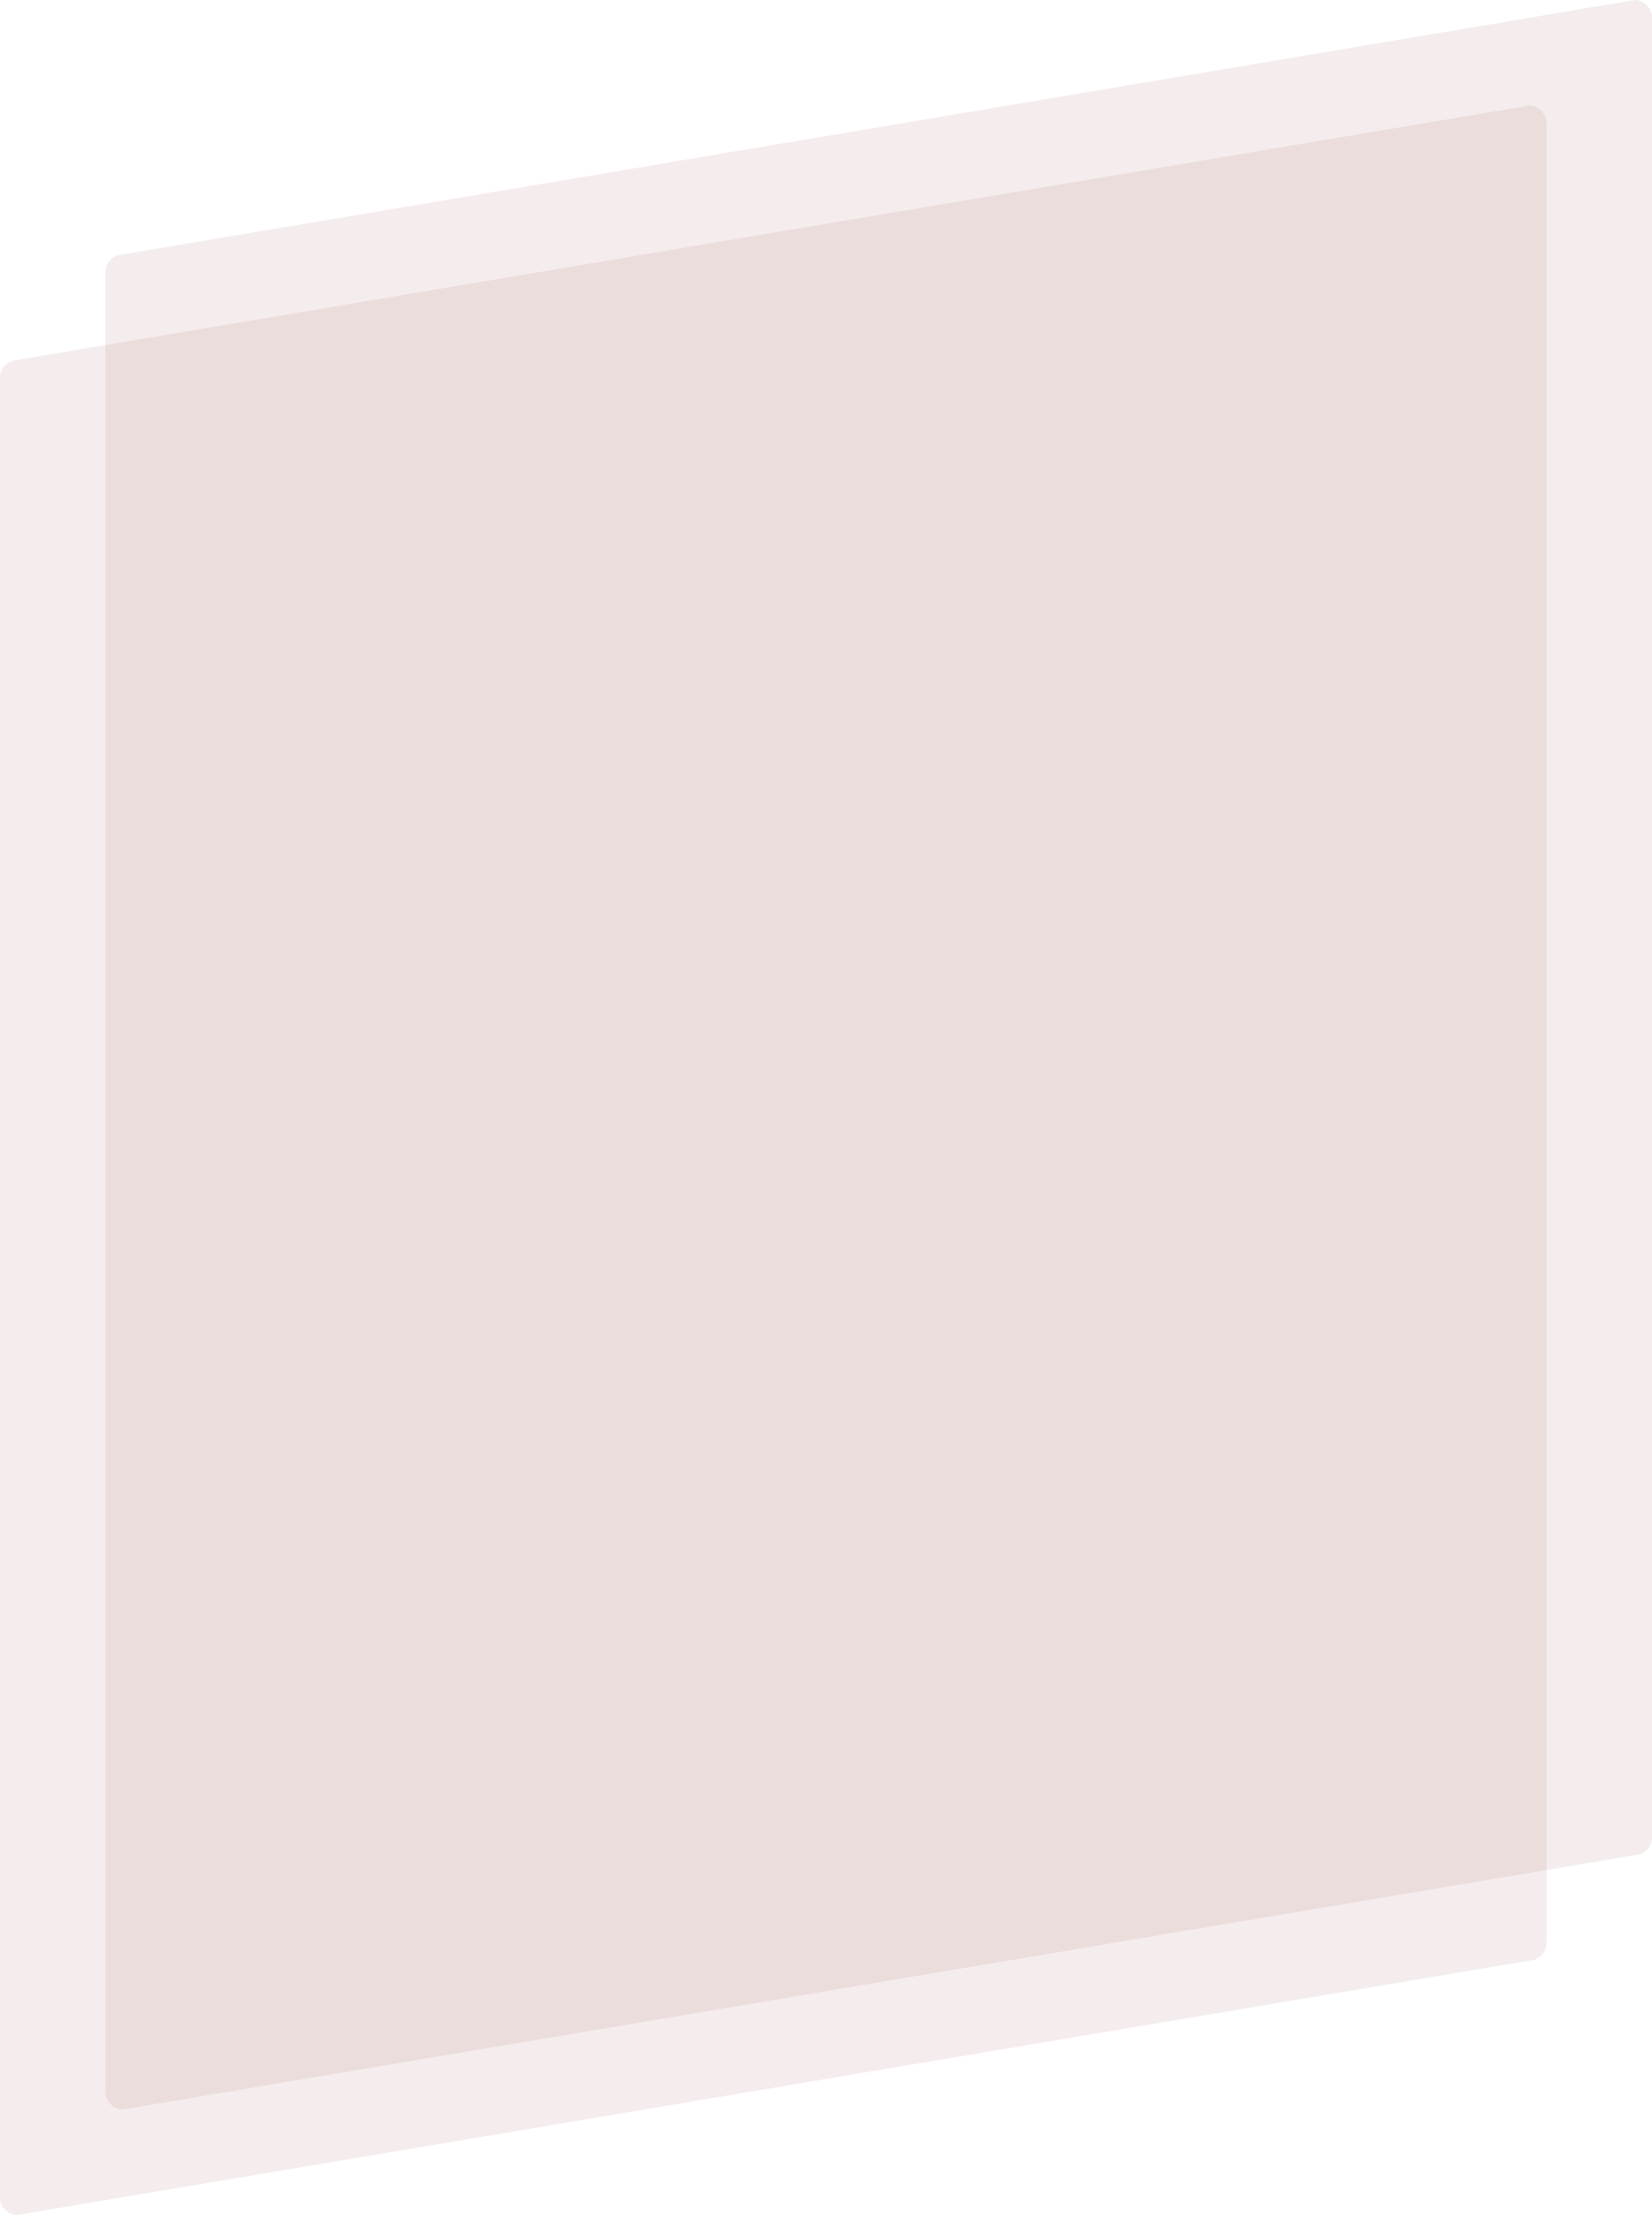
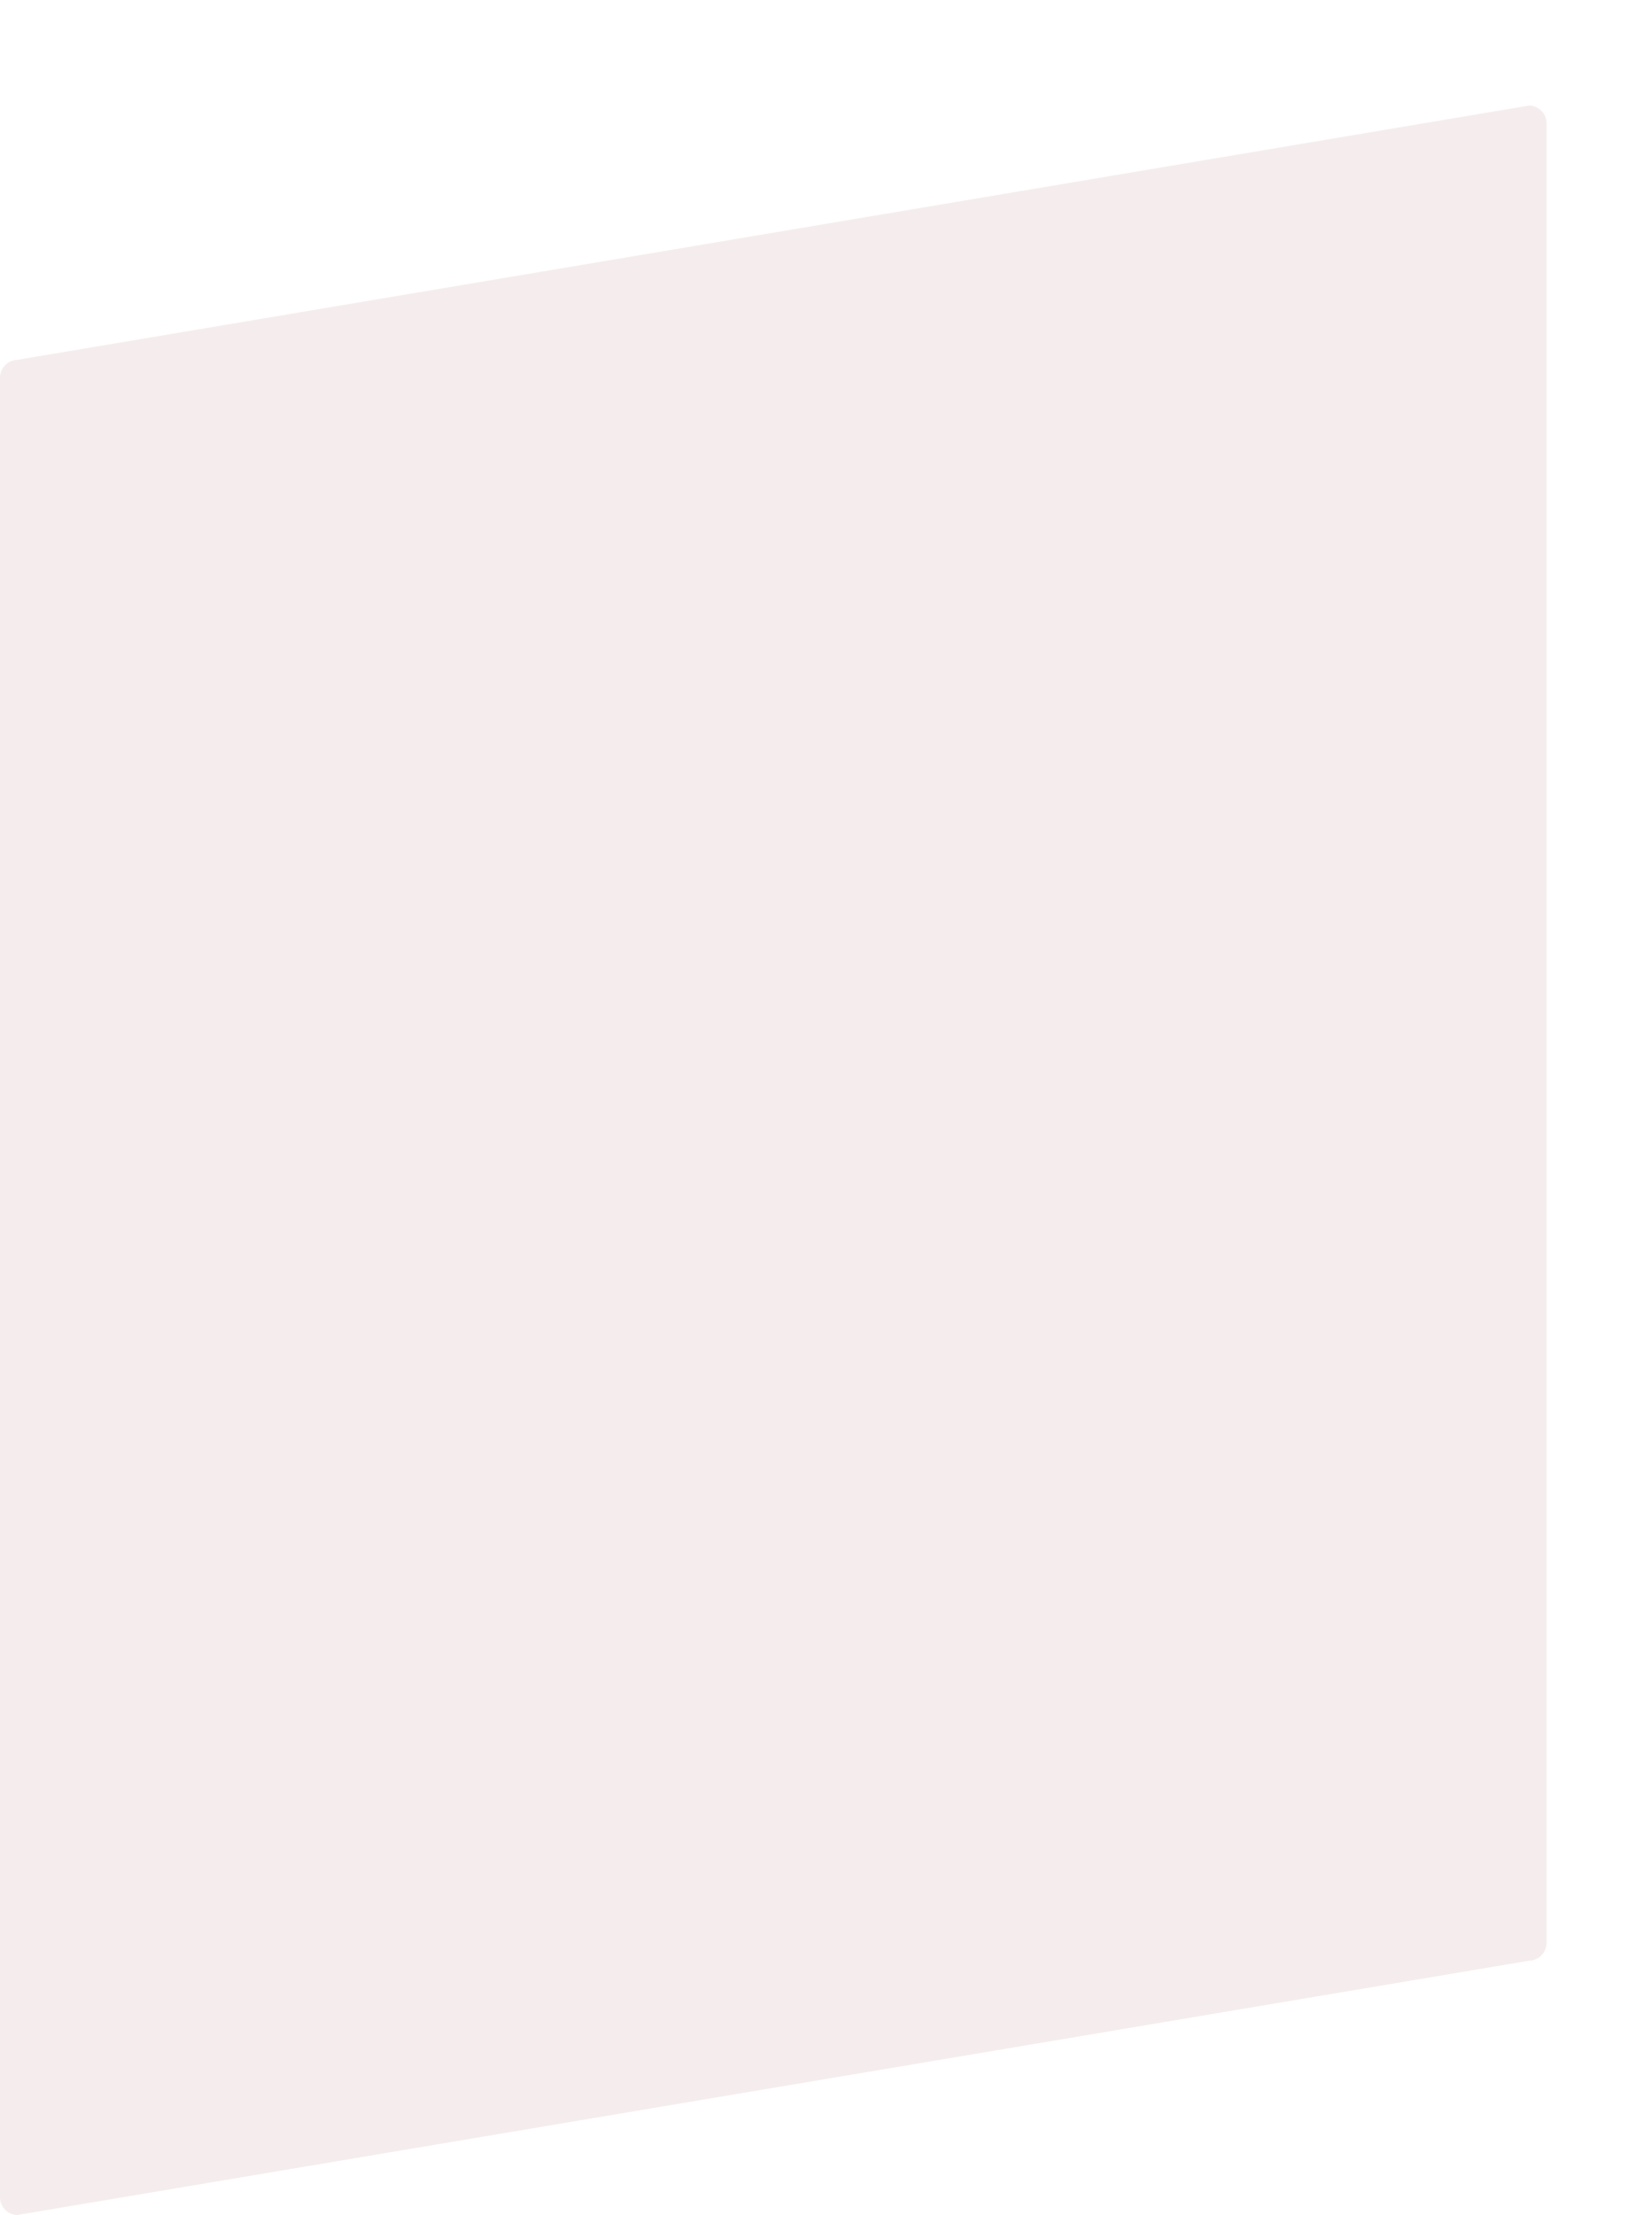
<svg xmlns="http://www.w3.org/2000/svg" width="470" height="630" viewBox="0 0 470 630">
-   <path d="M4.853,102.353,435.147,30A5.078,5.078,0,0,1,440,35.276V552.371a5.078,5.078,0,0,1-4.853,5.277L4.853,630A5.078,5.078,0,0,1,0,624.724V107.629A5.078,5.078,0,0,1,4.853,102.353Z" transform="translate(30 -30)" fill="#96474c" opacity="0.1" />
  <path d="M4.853,102.353,435.147,30A5.078,5.078,0,0,1,440,35.276V552.371a5.078,5.078,0,0,1-4.853,5.277L4.853,630A5.078,5.078,0,0,1,0,624.724V107.629A5.078,5.078,0,0,1,4.853,102.353Z" transform="translate(0 0)" fill="#96474c" opacity="0.1" />
</svg>